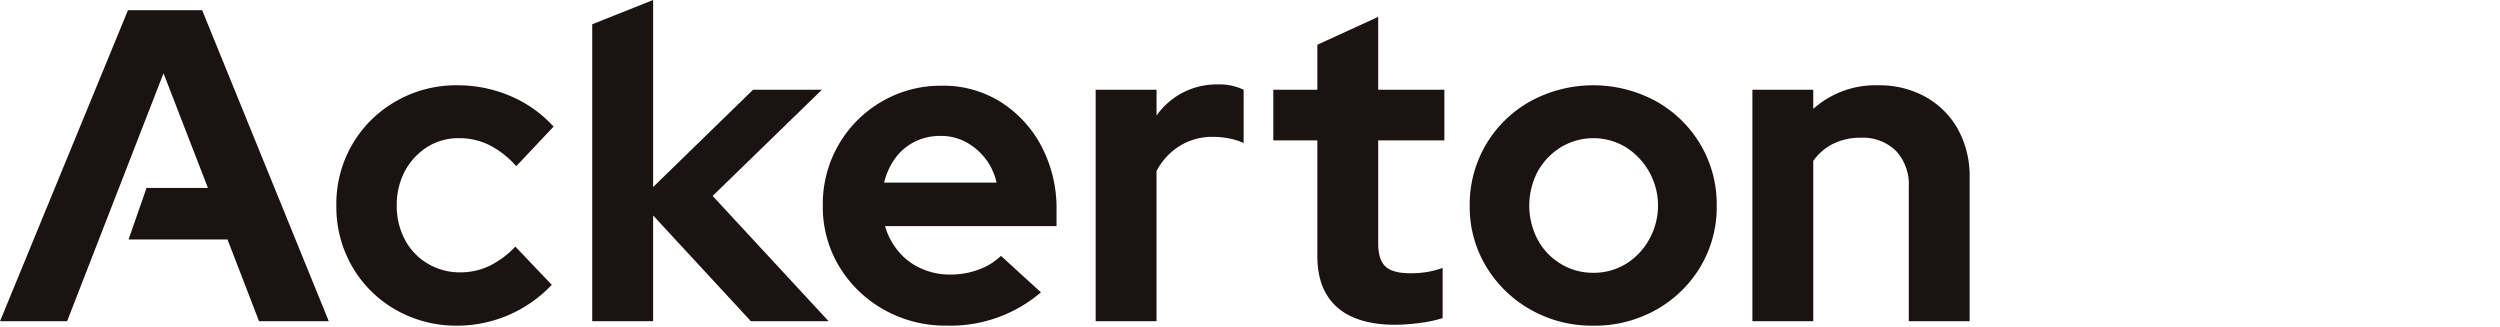
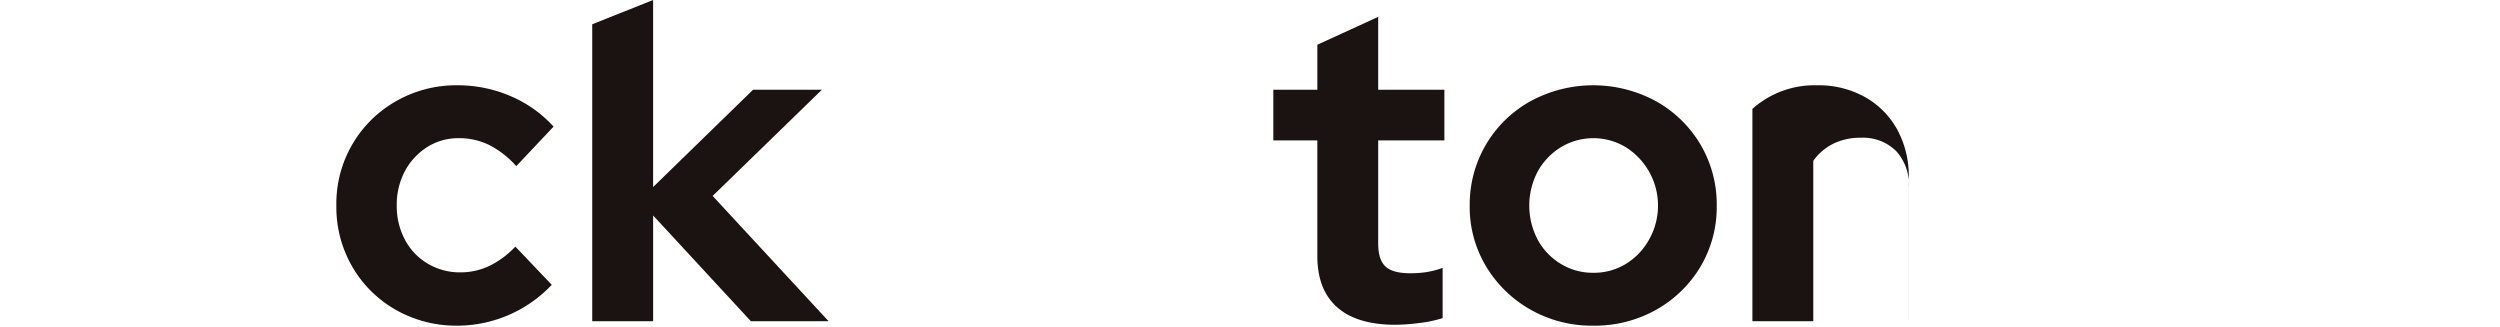
<svg xmlns="http://www.w3.org/2000/svg" width="550" height="72" viewBox="0 0 550 72">
  <g transform="translate(-100.609 -30.104)">
-     <rect width="550" height="72" transform="translate(100.609 30.104)" fill="#fff" />
-     <path d="M145.078,30.366H128.756L100.61,98.783h14.76l21.208-54.54,9.771,25.227H132.834L128.893,80.8h21.758l6.938,17.98h15.344Z" transform="translate(0.006 1.984)" fill="#1a1311" />
    <path d="M135.9,85.173A26.871,26.871,0,0,1,122.321,81.7a25.7,25.7,0,0,1-9.582-9.479,26.145,26.145,0,0,1-3.512-13.446A25.88,25.88,0,0,1,122.321,35.81,26.563,26.563,0,0,1,135.9,32.29a29.347,29.347,0,0,1,11.583,2.353,27.043,27.043,0,0,1,9.531,6.74l-8.209,8.7a20.153,20.153,0,0,0-5.916-4.637,14.92,14.92,0,0,0-6.7-1.52,12.779,12.779,0,0,0-6.989,1.958,14.16,14.16,0,0,0-4.886,5.272,15.779,15.779,0,0,0-1.8,7.625,15.607,15.607,0,0,0,1.8,7.479,13.266,13.266,0,0,0,5.04,5.281,13.737,13.737,0,0,0,7.127,1.906,14.744,14.744,0,0,0,6.405-1.417,19.79,19.79,0,0,0,5.719-4.25l8.011,8.406a28.675,28.675,0,0,1-20.719,8.99" transform="translate(65.381 16.577)" fill="#1a1311" />
    <path d="M115.783,100.771V35.446L129.178,30.1V71.251l21.99-21.406h15.146L142.272,73.208l25.51,27.562h-17.1l-21.5-23.26v23.26Z" transform="translate(115.117)" fill="#1a1311" />
-     <path d="M148.961,85.081a27.57,27.57,0,0,1-13.833-3.512,26.716,26.716,0,0,1-9.823-9.488A25.294,25.294,0,0,1,121.691,58.7,25.988,25.988,0,0,1,134.6,35.821a25.682,25.682,0,0,1,13.292-3.52,23.637,23.637,0,0,1,13,3.623,25.567,25.567,0,0,1,8.938,9.771,29.238,29.238,0,0,1,3.28,13.979v3.512H135.378a15.146,15.146,0,0,0,2.885,5.478,13.729,13.729,0,0,0,4.98,3.812,15.211,15.211,0,0,0,6.406,1.365,17.823,17.823,0,0,0,6.3-1.073,14.181,14.181,0,0,0,4.937-3.031l8.792,8.02a30.641,30.641,0,0,1-20.719,7.324M135.18,53.612h24.729a13.277,13.277,0,0,0-2.49-5.332,13.634,13.634,0,0,0-4.3-3.615,11.677,11.677,0,0,0-5.521-1.322,12.507,12.507,0,0,0-5.676,1.279,11.823,11.823,0,0,0-4.25,3.563,15.087,15.087,0,0,0-2.49,5.427" transform="translate(159.936 16.66)" fill="#1a1311" />
-     <path d="M128.682,84.361V33.436h13.395v5.676a16.161,16.161,0,0,1,13.584-6.843,12.18,12.18,0,0,1,5.573,1.168V45.165A13.793,13.793,0,0,0,158,44.143a18.627,18.627,0,0,0-3.615-.343,13.468,13.468,0,0,0-7.135,1.958,14.174,14.174,0,0,0-5.178,5.564v33.04Z" transform="translate(212.973 16.41)" fill="#1a1311" />
    <path d="M160.118,98.275q-8.5,0-12.854-3.864t-4.345-11.283V57.713h-9.685V46.568h9.685v-9.9l13.386-6.131V46.568h14.562V57.713H156.306V80.389c0,2.344.524,4.027,1.563,5.032s2.868,1.52,5.478,1.52a23.841,23.841,0,0,0,3.563-.249,20.211,20.211,0,0,0,3.572-.927V96.806a27.4,27.4,0,0,1-5.135,1.082,43.044,43.044,0,0,1-5.229.386" transform="translate(247.506 3.278)" fill="#1a1311" />
    <path d="M165.442,85.173a27.292,27.292,0,0,1-13.781-3.52,26.678,26.678,0,0,1-9.771-9.479,25.31,25.31,0,0,1-3.623-13.395A25.918,25.918,0,0,1,151.609,35.81a28.936,28.936,0,0,1,27.665,0,26.164,26.164,0,0,1,9.771,9.531,25.845,25.845,0,0,1,3.563,13.438,25.582,25.582,0,0,1-3.563,13.395,26.3,26.3,0,0,1-9.728,9.479,27.485,27.485,0,0,1-13.875,3.52m0-11.634a13.435,13.435,0,0,0,7.187-1.958,14.492,14.492,0,0,0,5.083-5.324,15.187,15.187,0,0,0-5.083-20.332,13.816,13.816,0,0,0-14.322,0,14.489,14.489,0,0,0-5.083,5.332,16.093,16.093,0,0,0,0,15,13.9,13.9,0,0,0,5.083,5.324,13.468,13.468,0,0,0,7.135,1.958" transform="translate(285.68 16.577)" fill="#1a1311" />
-     <path d="M145.509,84.194V33.269H158.9v4.207a20.554,20.554,0,0,1,14.262-5.186,20.869,20.869,0,0,1,10.51,2.593,18.369,18.369,0,0,1,7.084,7.135,21.322,21.322,0,0,1,2.542,10.6V84.194H179.914V54.58a10.72,10.72,0,0,0-2.833-7.865,10.329,10.329,0,0,0-7.719-2.885,13.425,13.425,0,0,0-6.062,1.314,11.911,11.911,0,0,0-4.4,3.769V84.194Z" transform="translate(340.629 16.577)" fill="#1a1311" />
+     <path d="M145.509,84.194V33.269v4.207a20.554,20.554,0,0,1,14.262-5.186,20.869,20.869,0,0,1,10.51,2.593,18.369,18.369,0,0,1,7.084,7.135,21.322,21.322,0,0,1,2.542,10.6V84.194H179.914V54.58a10.72,10.72,0,0,0-2.833-7.865,10.329,10.329,0,0,0-7.719-2.885,13.425,13.425,0,0,0-6.062,1.314,11.911,11.911,0,0,0-4.4,3.769V84.194Z" transform="translate(340.629 16.577)" fill="#1a1311" />
  </g>
</svg>